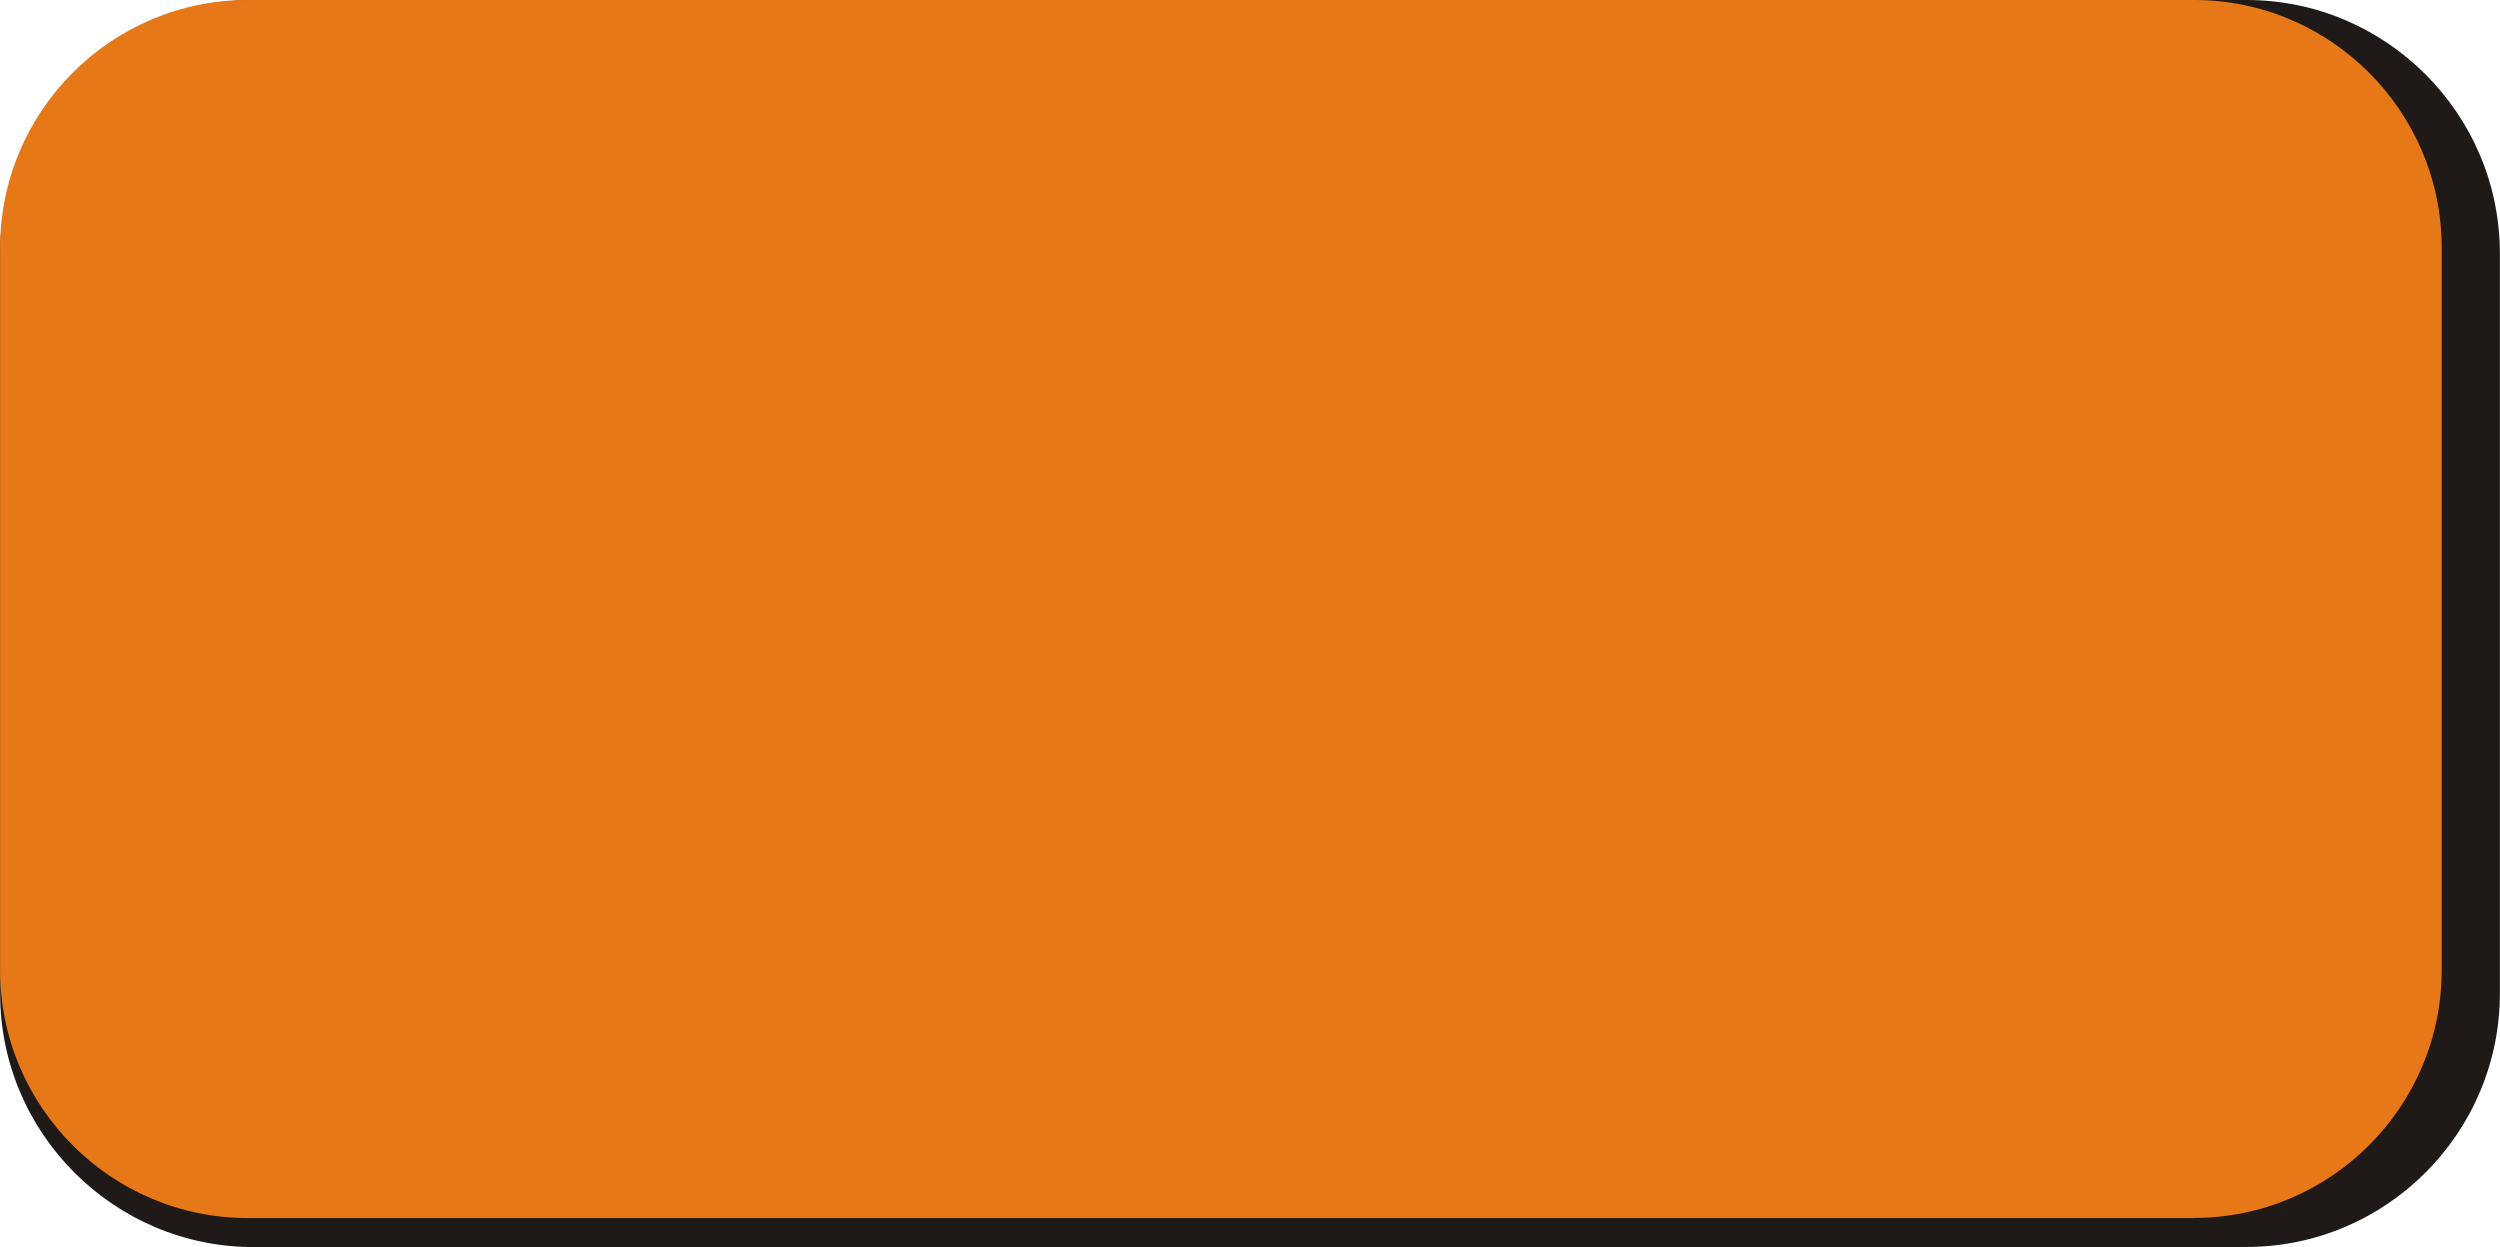
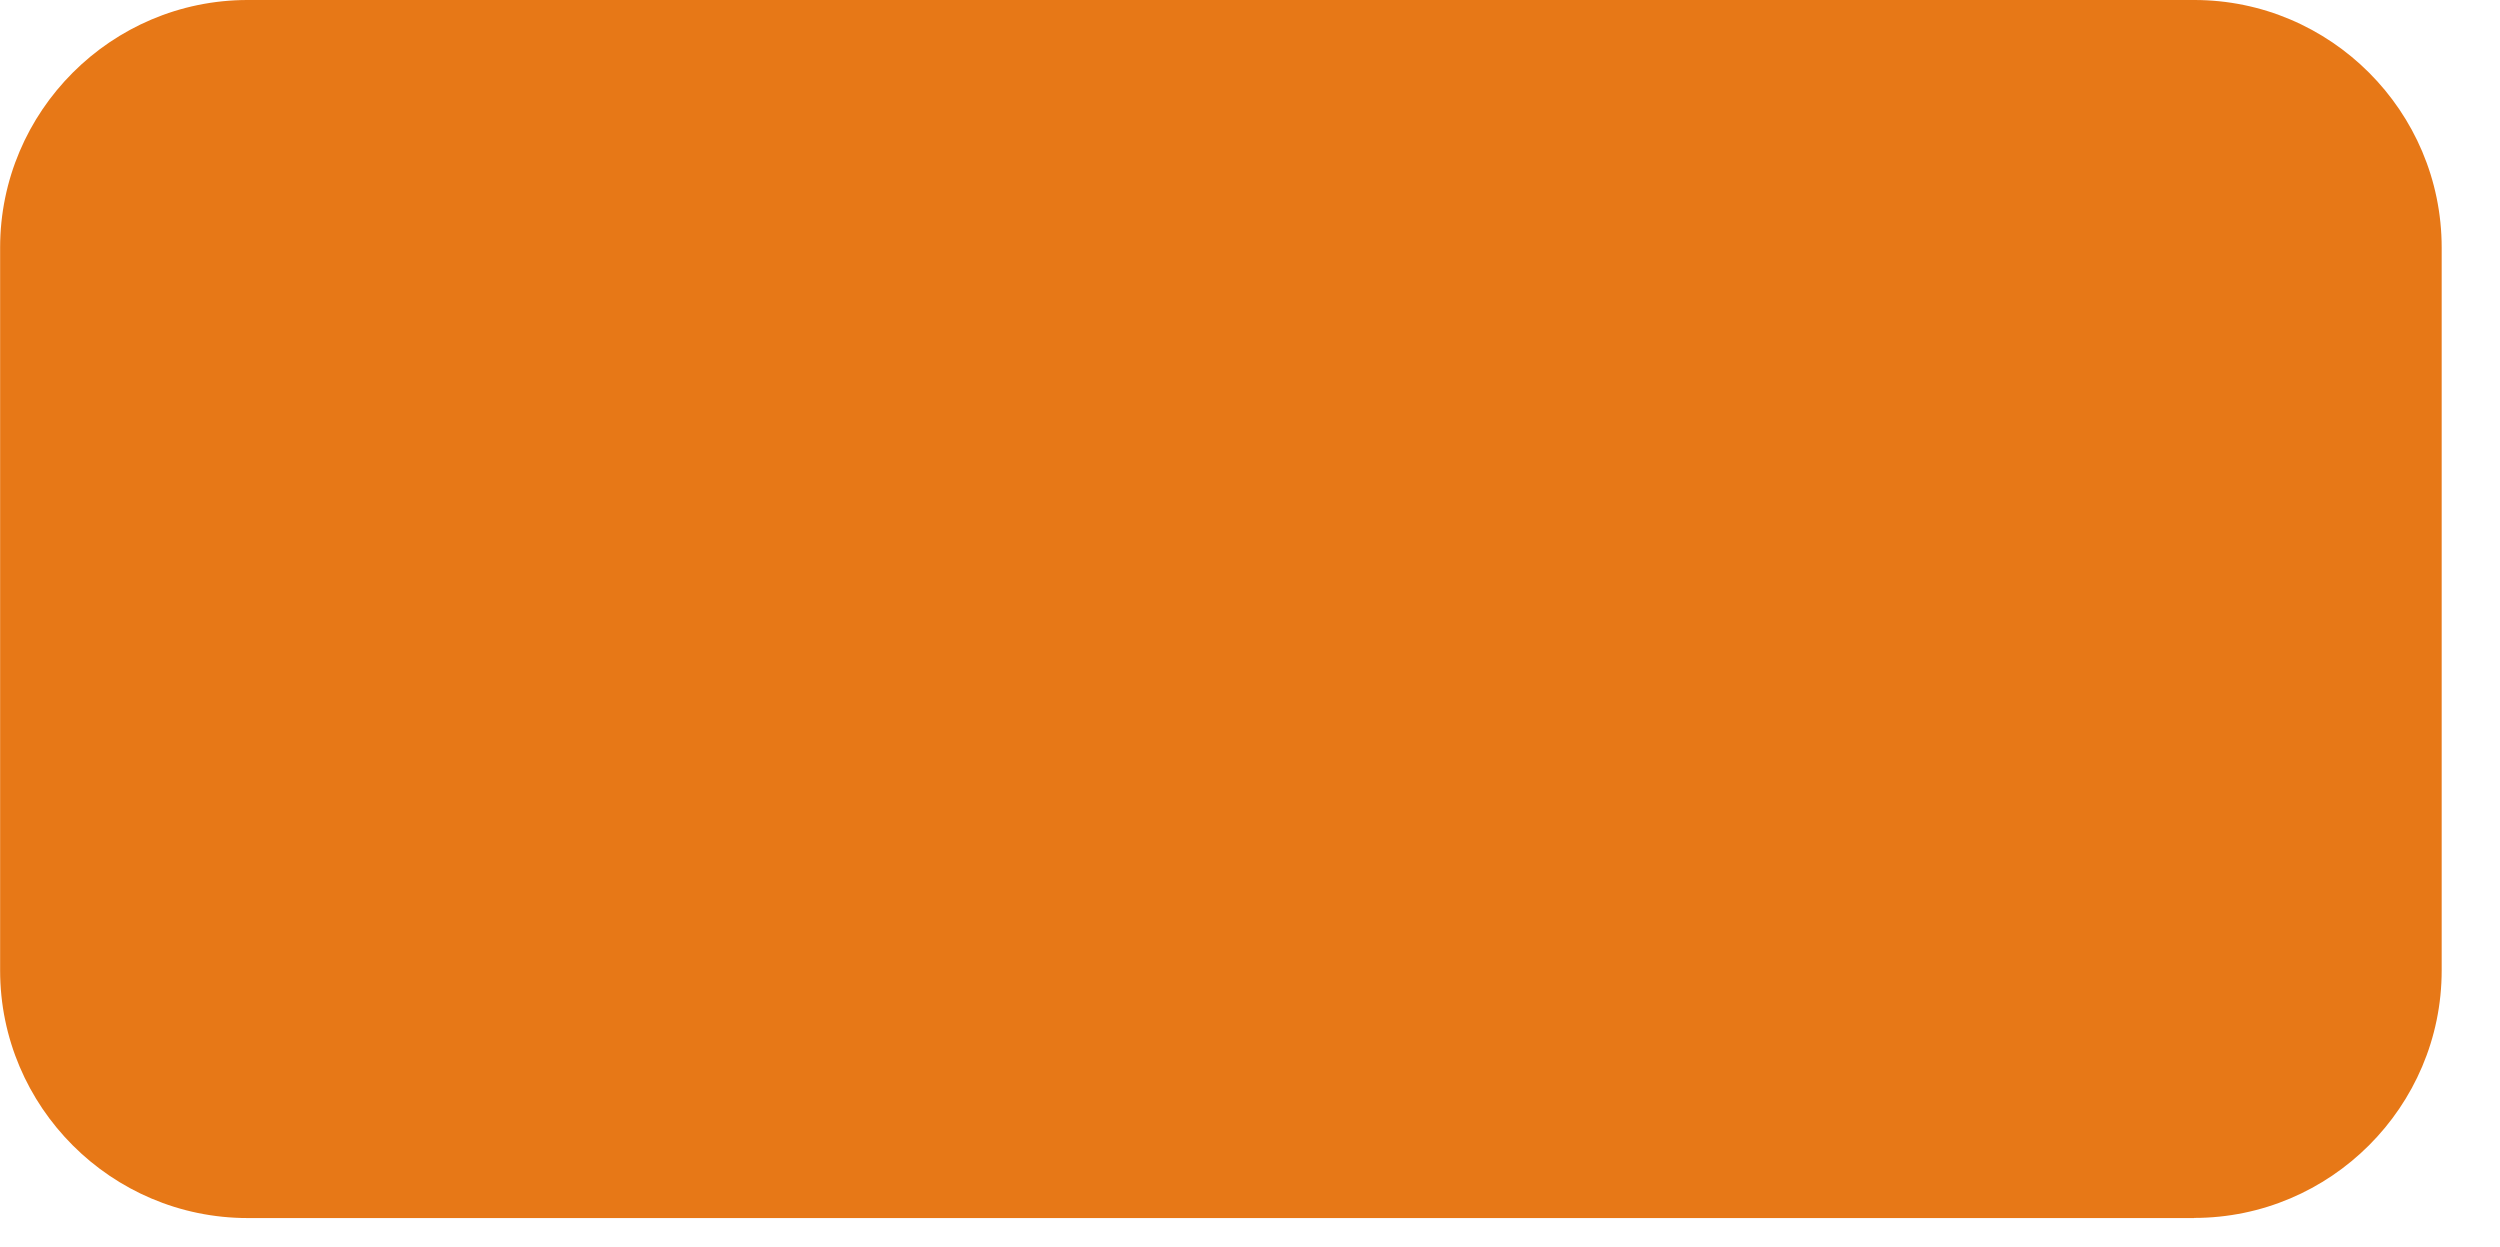
<svg xmlns="http://www.w3.org/2000/svg" xmlns:ns1="http://www.inkscape.org/namespaces/inkscape" xmlns:ns2="http://sodipodi.sourceforge.net/DTD/sodipodi-0.dtd" xml:space="preserve" width="20.193mm" height="10.073mm" style="shape-rendering:geometricPrecision; text-rendering:geometricPrecision; image-rendering:optimizeQuality; fill-rule:evenodd; clip-rule:evenodd" viewBox="0 0 19.714 9.835" id="svg3279" version="1.1" ns1:version="0.48.3.1 r9886" ns2:docname="长方形圆.svg">
  <ns2:namedview pagecolor="#ffffff" bordercolor="#666666" borderopacity="1" objecttolerance="10" gridtolerance="10" guidetolerance="10" ns1:pageopacity="0" ns1:pageshadow="2" ns1:window-width="640" ns1:window-height="480" id="namedview3291" showgrid="false" ns1:zoom="5.8421554" ns1:cx="35.774467" ns1:cy="17.846752" ns1:window-x="278" ns1:window-y="111" ns1:window-maximized="0" ns1:current-layer="svg3279" />
  <defs id="defs3281">
    <style type="text/css" id="style3283">
   
    .fil0 {fill:#1F1A17}
    .fil1 {fill:#E77817}
   
  </style>
  </defs>
  <g id="g3303">
    <g ns1:label="#g3300" id="dark">
-       <path style="fill:#1f1a17" ns1:connector-curvature="0" id="path3287" d="M 17.715,9.835 1.999,9.835 C 0.898,9.835 4e-5,8.937 4e-5,7.836 l 0,-5.836 C 4e-5,0.898 0.898,-1.023705e-4 1.999,-2.3705e-6 l 15.716,0 C 18.816,-1e-4 19.714,0.898 19.714,1.999 l 0,5.836 c 0,1.101 -0.898,1.999 -1.999,1.999 z" class="fil0" />
-     </g>
+       </g>
    <g ns1:label="#g3297" id="shape">
-       <path style="fill:#e77817" ns1:connector-curvature="0" id="path3289" d="M 17.302,9.606 1.953,9.606 C 0.877,9.606 1e-5,8.729 1e-5,7.653 l 0,-5.7 C 1e-5,0.877 0.877,-1.023705e-4 1.953,-2.3705e-6 l 15.35,0 C 18.378,-1e-4 19.255,0.877 19.255,1.953 l 0,5.7 c 0,1.075 -0.877,1.952 -1.953,1.952 z" class="fil1" />
+       <path style="fill:#e77817" ns1:connector-curvature="0" id="path3289" d="M 17.302,9.606 1.953,9.606 C 0.877,9.606 1e-5,8.729 1e-5,7.653 l 0,-5.7 C 1e-5,0.877 0.877,-1.023705e-4 1.953,-2.3705e-6 l 15.35,0 C 18.378,-1e-4 19.255,0.877 19.255,1.953 l 0,5.7 c 0,1.075 -0.877,1.952 -1.953,1.952 " class="fil1" />
    </g>
  </g>
</svg>